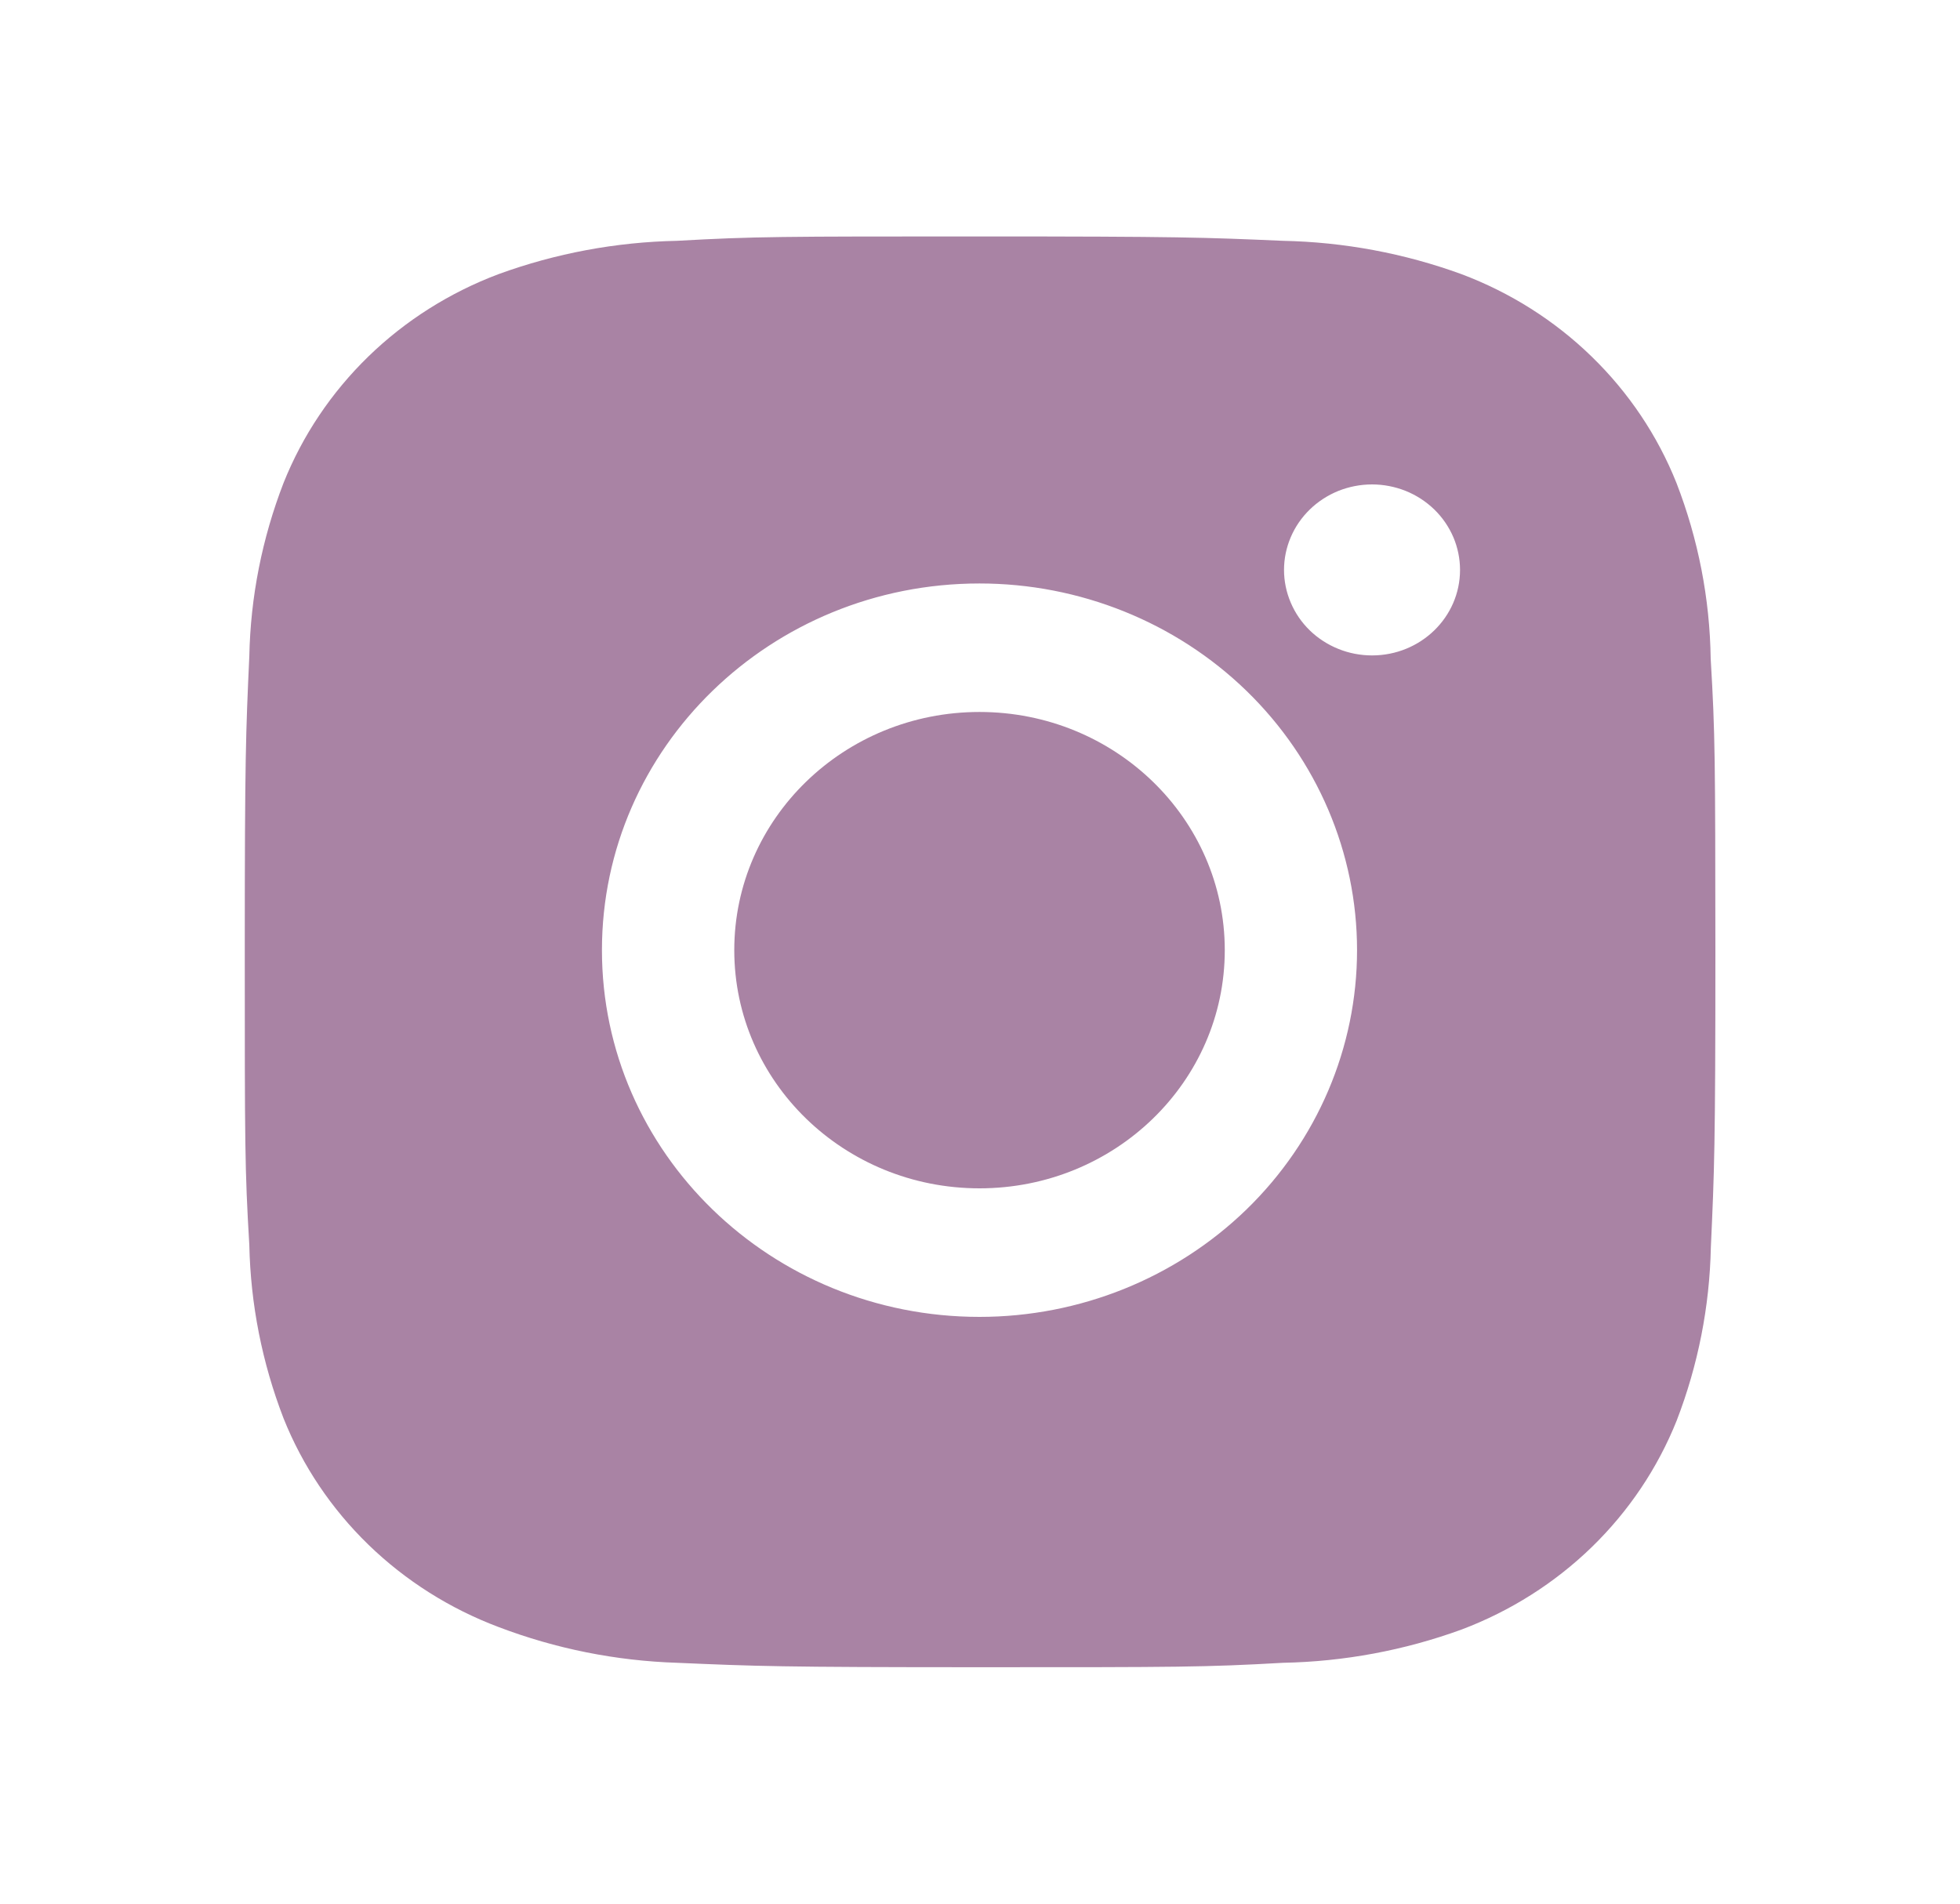
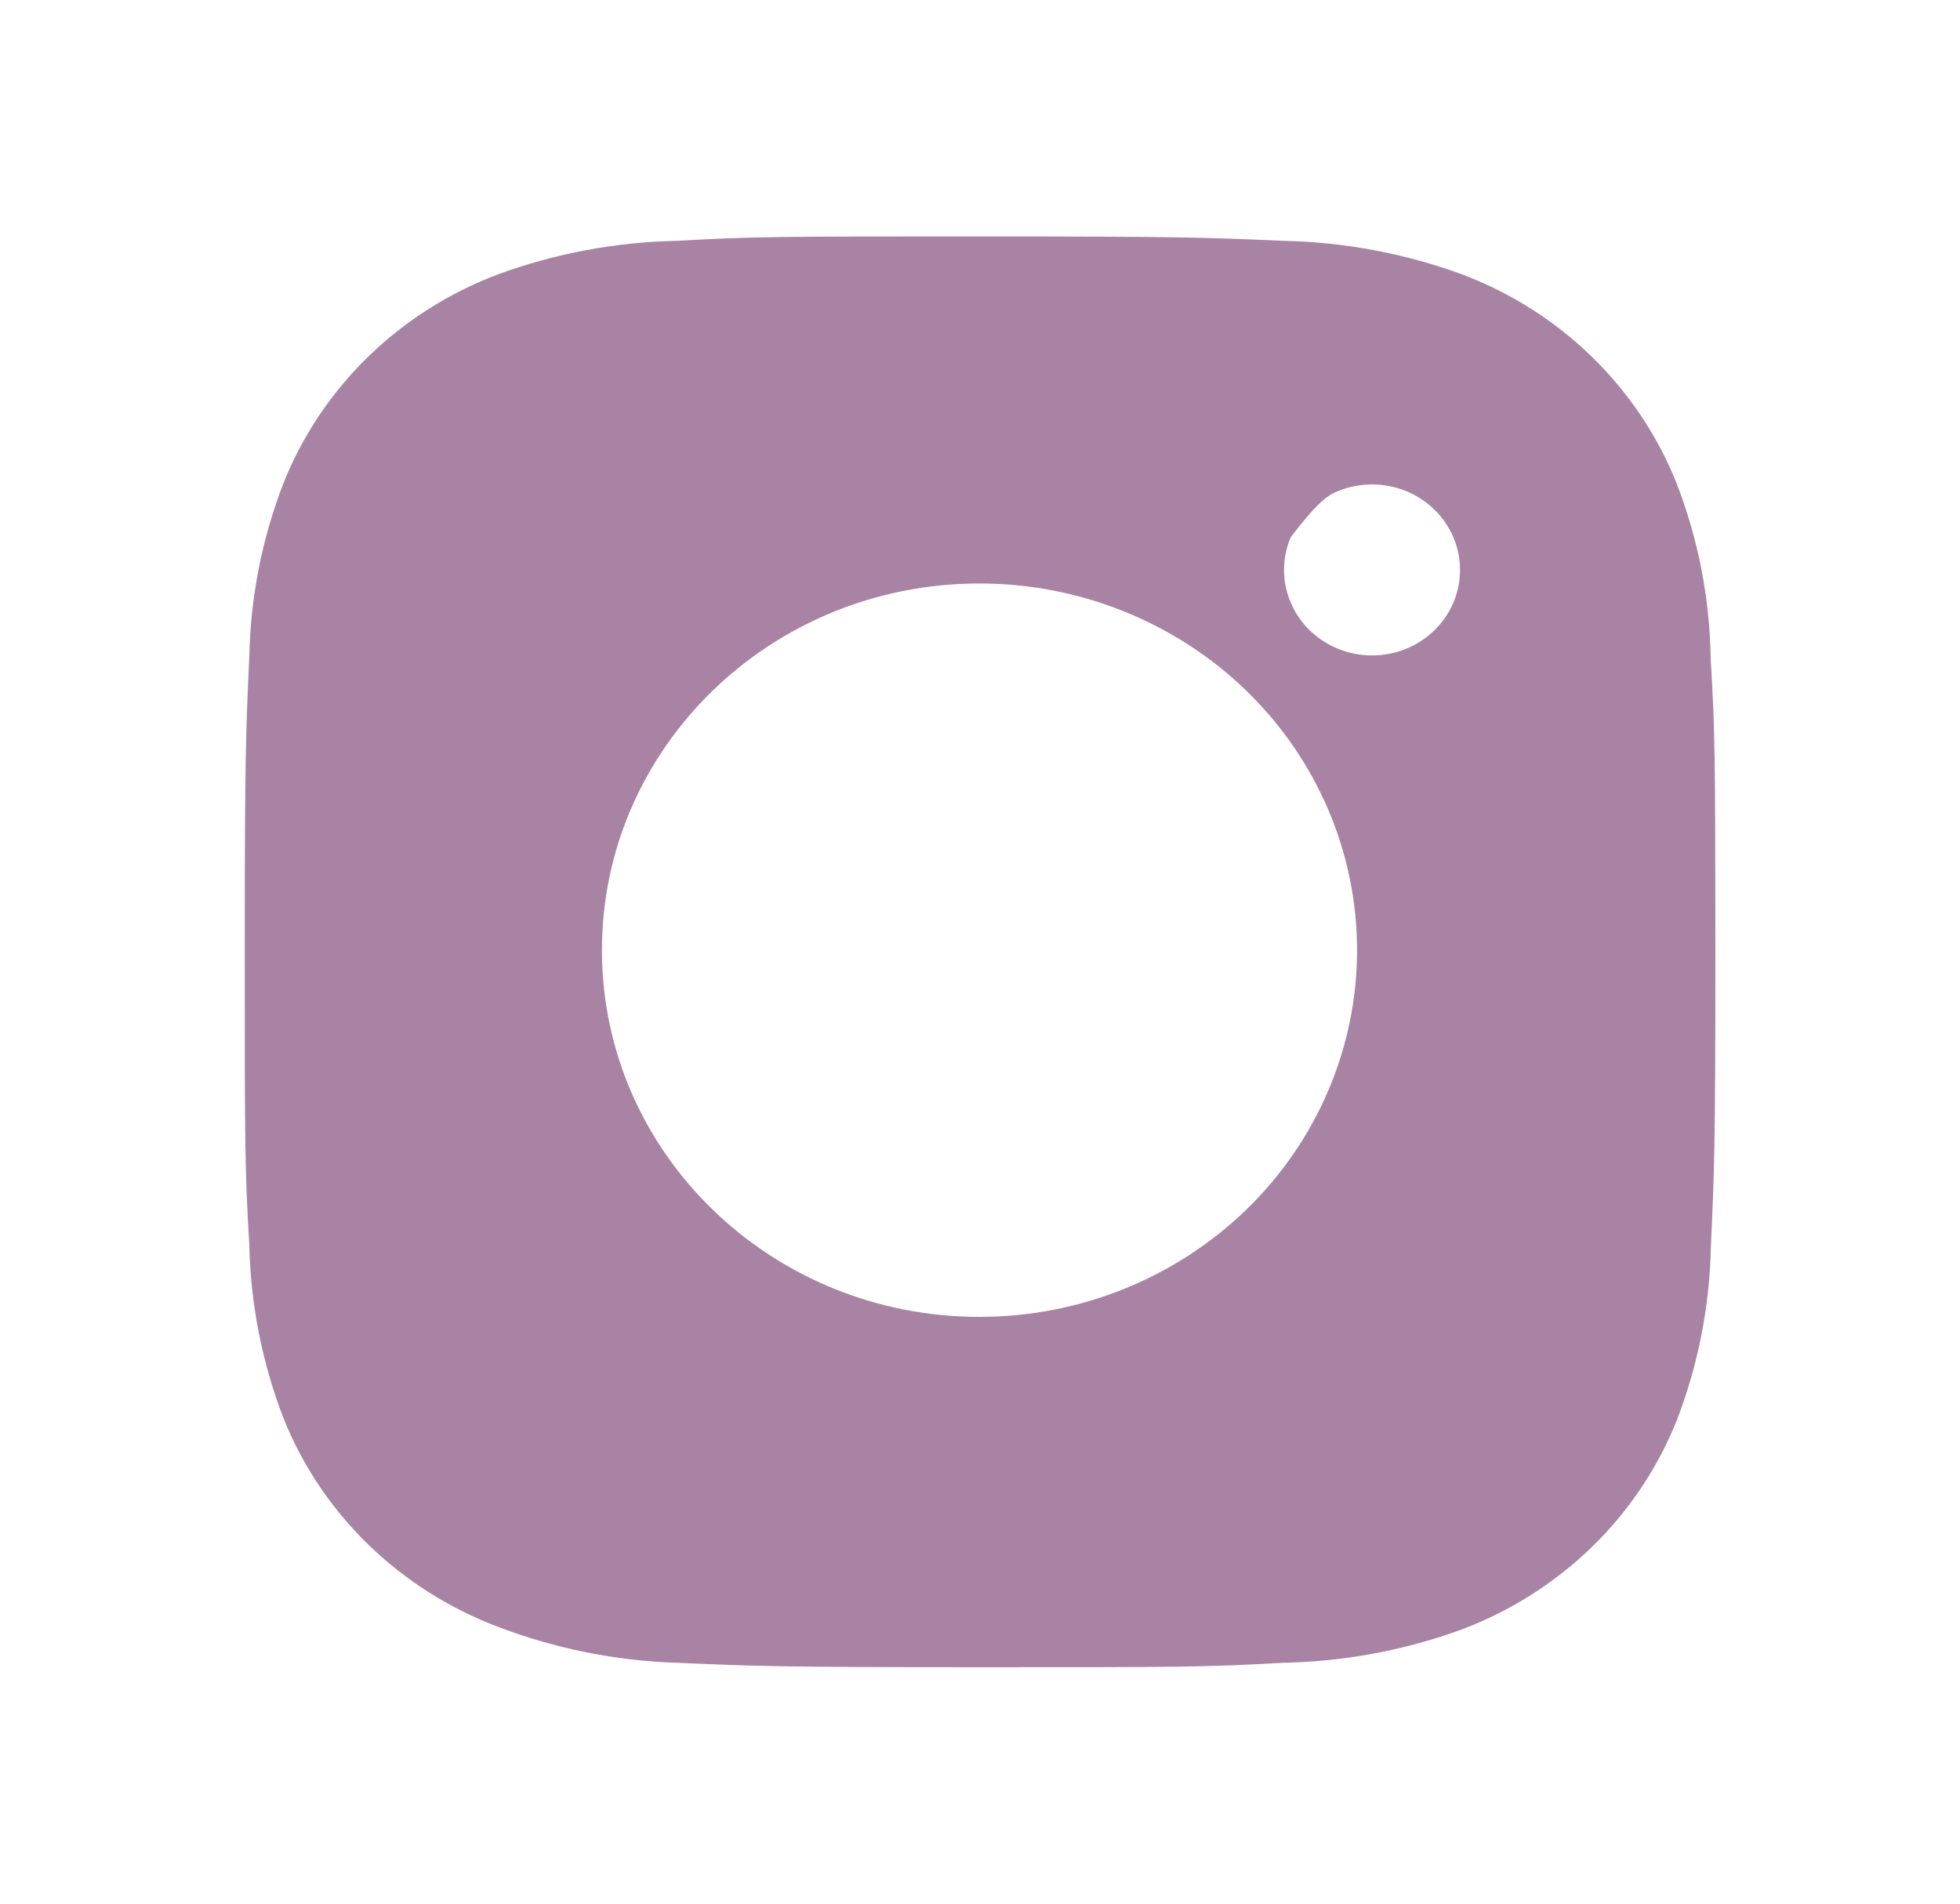
<svg xmlns="http://www.w3.org/2000/svg" width="35" height="34" viewBox="0 0 35 34" fill="none">
-   <path d="M30.548 11.765C30.533 10.693 30.326 9.63 29.937 8.626C29.599 7.779 29.083 7.01 28.422 6.368C27.761 5.725 26.969 5.224 26.097 4.896C25.076 4.524 23.999 4.323 22.909 4.301C21.506 4.24 21.061 4.223 17.5 4.223C13.939 4.223 13.482 4.223 12.09 4.301C11 4.323 9.923 4.524 8.903 4.896C8.031 5.224 7.239 5.725 6.578 6.367C5.917 7.01 5.401 7.779 5.063 8.626C4.68 9.617 4.473 10.663 4.452 11.722C4.39 13.086 4.371 13.518 4.371 16.977C4.371 20.437 4.371 20.879 4.452 22.233C4.474 23.293 4.68 24.338 5.063 25.331C5.401 26.178 5.918 26.947 6.579 27.589C7.241 28.231 8.033 28.732 8.905 29.06C9.922 29.447 10.999 29.663 12.091 29.698C13.495 29.759 13.94 29.777 17.501 29.777C21.063 29.777 21.519 29.777 22.912 29.698C24.002 29.677 25.079 29.476 26.1 29.104C26.971 28.775 27.763 28.274 28.424 27.632C29.085 26.99 29.601 26.221 29.94 25.374C30.323 24.382 30.529 23.337 30.551 22.276C30.613 20.913 30.632 20.481 30.632 17.02C30.629 13.56 30.629 13.121 30.548 11.765V11.765ZM17.491 23.52C13.767 23.52 10.749 20.588 10.749 16.97C10.749 13.352 13.767 10.421 17.491 10.421C19.279 10.421 20.994 11.111 22.259 12.339C23.523 13.568 24.233 15.233 24.233 16.97C24.233 18.707 23.523 20.373 22.259 21.601C20.994 22.829 19.279 23.52 17.491 23.52V23.52ZM24.501 11.706C24.295 11.706 24.09 11.667 23.9 11.59C23.709 11.513 23.535 11.401 23.389 11.259C23.243 11.117 23.128 10.949 23.049 10.763C22.97 10.578 22.929 10.379 22.929 10.179C22.929 9.978 22.97 9.78 23.049 9.595C23.128 9.409 23.244 9.241 23.39 9.099C23.535 8.958 23.709 8.845 23.899 8.768C24.09 8.692 24.294 8.652 24.501 8.652C24.707 8.652 24.911 8.692 25.102 8.768C25.293 8.845 25.466 8.958 25.612 9.099C25.758 9.241 25.873 9.409 25.953 9.595C26.031 9.78 26.072 9.978 26.072 10.179C26.072 11.023 25.369 11.706 24.501 11.706Z" fill="#A983A4" />
-   <path d="M17.491 21.224C19.91 21.224 21.871 19.32 21.871 16.97C21.871 14.621 19.91 12.716 17.491 12.716C15.072 12.716 13.112 14.621 13.112 16.97C13.112 19.32 15.072 21.224 17.491 21.224Z" fill="#A983A4" />
+   <path d="M30.548 11.765C30.533 10.693 30.326 9.63 29.937 8.626C29.599 7.779 29.083 7.01 28.422 6.368C27.761 5.725 26.969 5.224 26.097 4.896C25.076 4.524 23.999 4.323 22.909 4.301C21.506 4.24 21.061 4.223 17.5 4.223C13.939 4.223 13.482 4.223 12.09 4.301C11 4.323 9.923 4.524 8.903 4.896C8.031 5.224 7.239 5.725 6.578 6.367C5.917 7.01 5.401 7.779 5.063 8.626C4.68 9.617 4.473 10.663 4.452 11.722C4.39 13.086 4.371 13.518 4.371 16.977C4.371 20.437 4.371 20.879 4.452 22.233C4.474 23.293 4.68 24.338 5.063 25.331C5.401 26.178 5.918 26.947 6.579 27.589C7.241 28.231 8.033 28.732 8.905 29.06C9.922 29.447 10.999 29.663 12.091 29.698C13.495 29.759 13.94 29.777 17.501 29.777C21.063 29.777 21.519 29.777 22.912 29.698C24.002 29.677 25.079 29.476 26.1 29.104C26.971 28.775 27.763 28.274 28.424 27.632C29.085 26.99 29.601 26.221 29.94 25.374C30.323 24.382 30.529 23.337 30.551 22.276C30.613 20.913 30.632 20.481 30.632 17.02C30.629 13.56 30.629 13.121 30.548 11.765V11.765ZM17.491 23.52C13.767 23.52 10.749 20.588 10.749 16.97C10.749 13.352 13.767 10.421 17.491 10.421C19.279 10.421 20.994 11.111 22.259 12.339C23.523 13.568 24.233 15.233 24.233 16.97C24.233 18.707 23.523 20.373 22.259 21.601C20.994 22.829 19.279 23.52 17.491 23.52V23.52ZM24.501 11.706C24.295 11.706 24.09 11.667 23.9 11.59C23.709 11.513 23.535 11.401 23.389 11.259C23.243 11.117 23.128 10.949 23.049 10.763C22.97 10.578 22.929 10.379 22.929 10.179C22.929 9.978 22.97 9.78 23.049 9.595C23.535 8.958 23.709 8.845 23.899 8.768C24.09 8.692 24.294 8.652 24.501 8.652C24.707 8.652 24.911 8.692 25.102 8.768C25.293 8.845 25.466 8.958 25.612 9.099C25.758 9.241 25.873 9.409 25.953 9.595C26.031 9.78 26.072 9.978 26.072 10.179C26.072 11.023 25.369 11.706 24.501 11.706Z" fill="#A983A4" />
</svg>